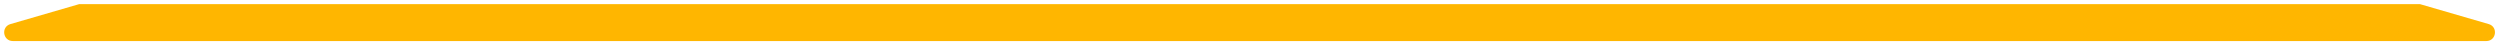
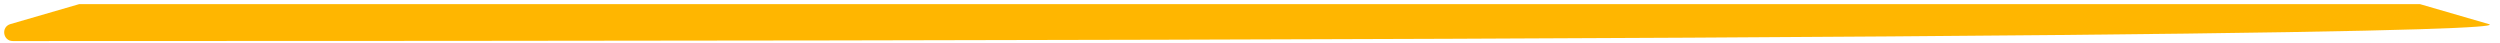
<svg xmlns="http://www.w3.org/2000/svg" viewBox="0 0 289.00 5.00" data-guides="{&quot;vertical&quot;:[],&quot;horizontal&quot;:[]}">
-   <path fill="#ffb600" stroke="none" fill-opacity="1" stroke-width="1" stroke-opacity="1" id="tSvg1468a0468b4" title="Path 6" d="M9.157 0.477C6.506 1.246 3.856 2.015 1.206 2.784C0.094 3.107 0.327 4.745 1.484 4.745C96.795 4.745 192.106 4.745 287.417 4.745C288.574 4.745 288.807 3.107 287.696 2.784C285.045 2.015 282.395 1.246 279.744 0.476C189.548 0.477 99.353 0.477 9.157 0.477Z" />
+   <path fill="#ffb600" stroke="none" fill-opacity="1" stroke-width="1" stroke-opacity="1" id="tSvg1468a0468b4" title="Path 6" d="M9.157 0.477C6.506 1.246 3.856 2.015 1.206 2.784C0.094 3.107 0.327 4.745 1.484 4.745C288.574 4.745 288.807 3.107 287.696 2.784C285.045 2.015 282.395 1.246 279.744 0.476C189.548 0.477 99.353 0.477 9.157 0.477Z" />
  <defs />
</svg>